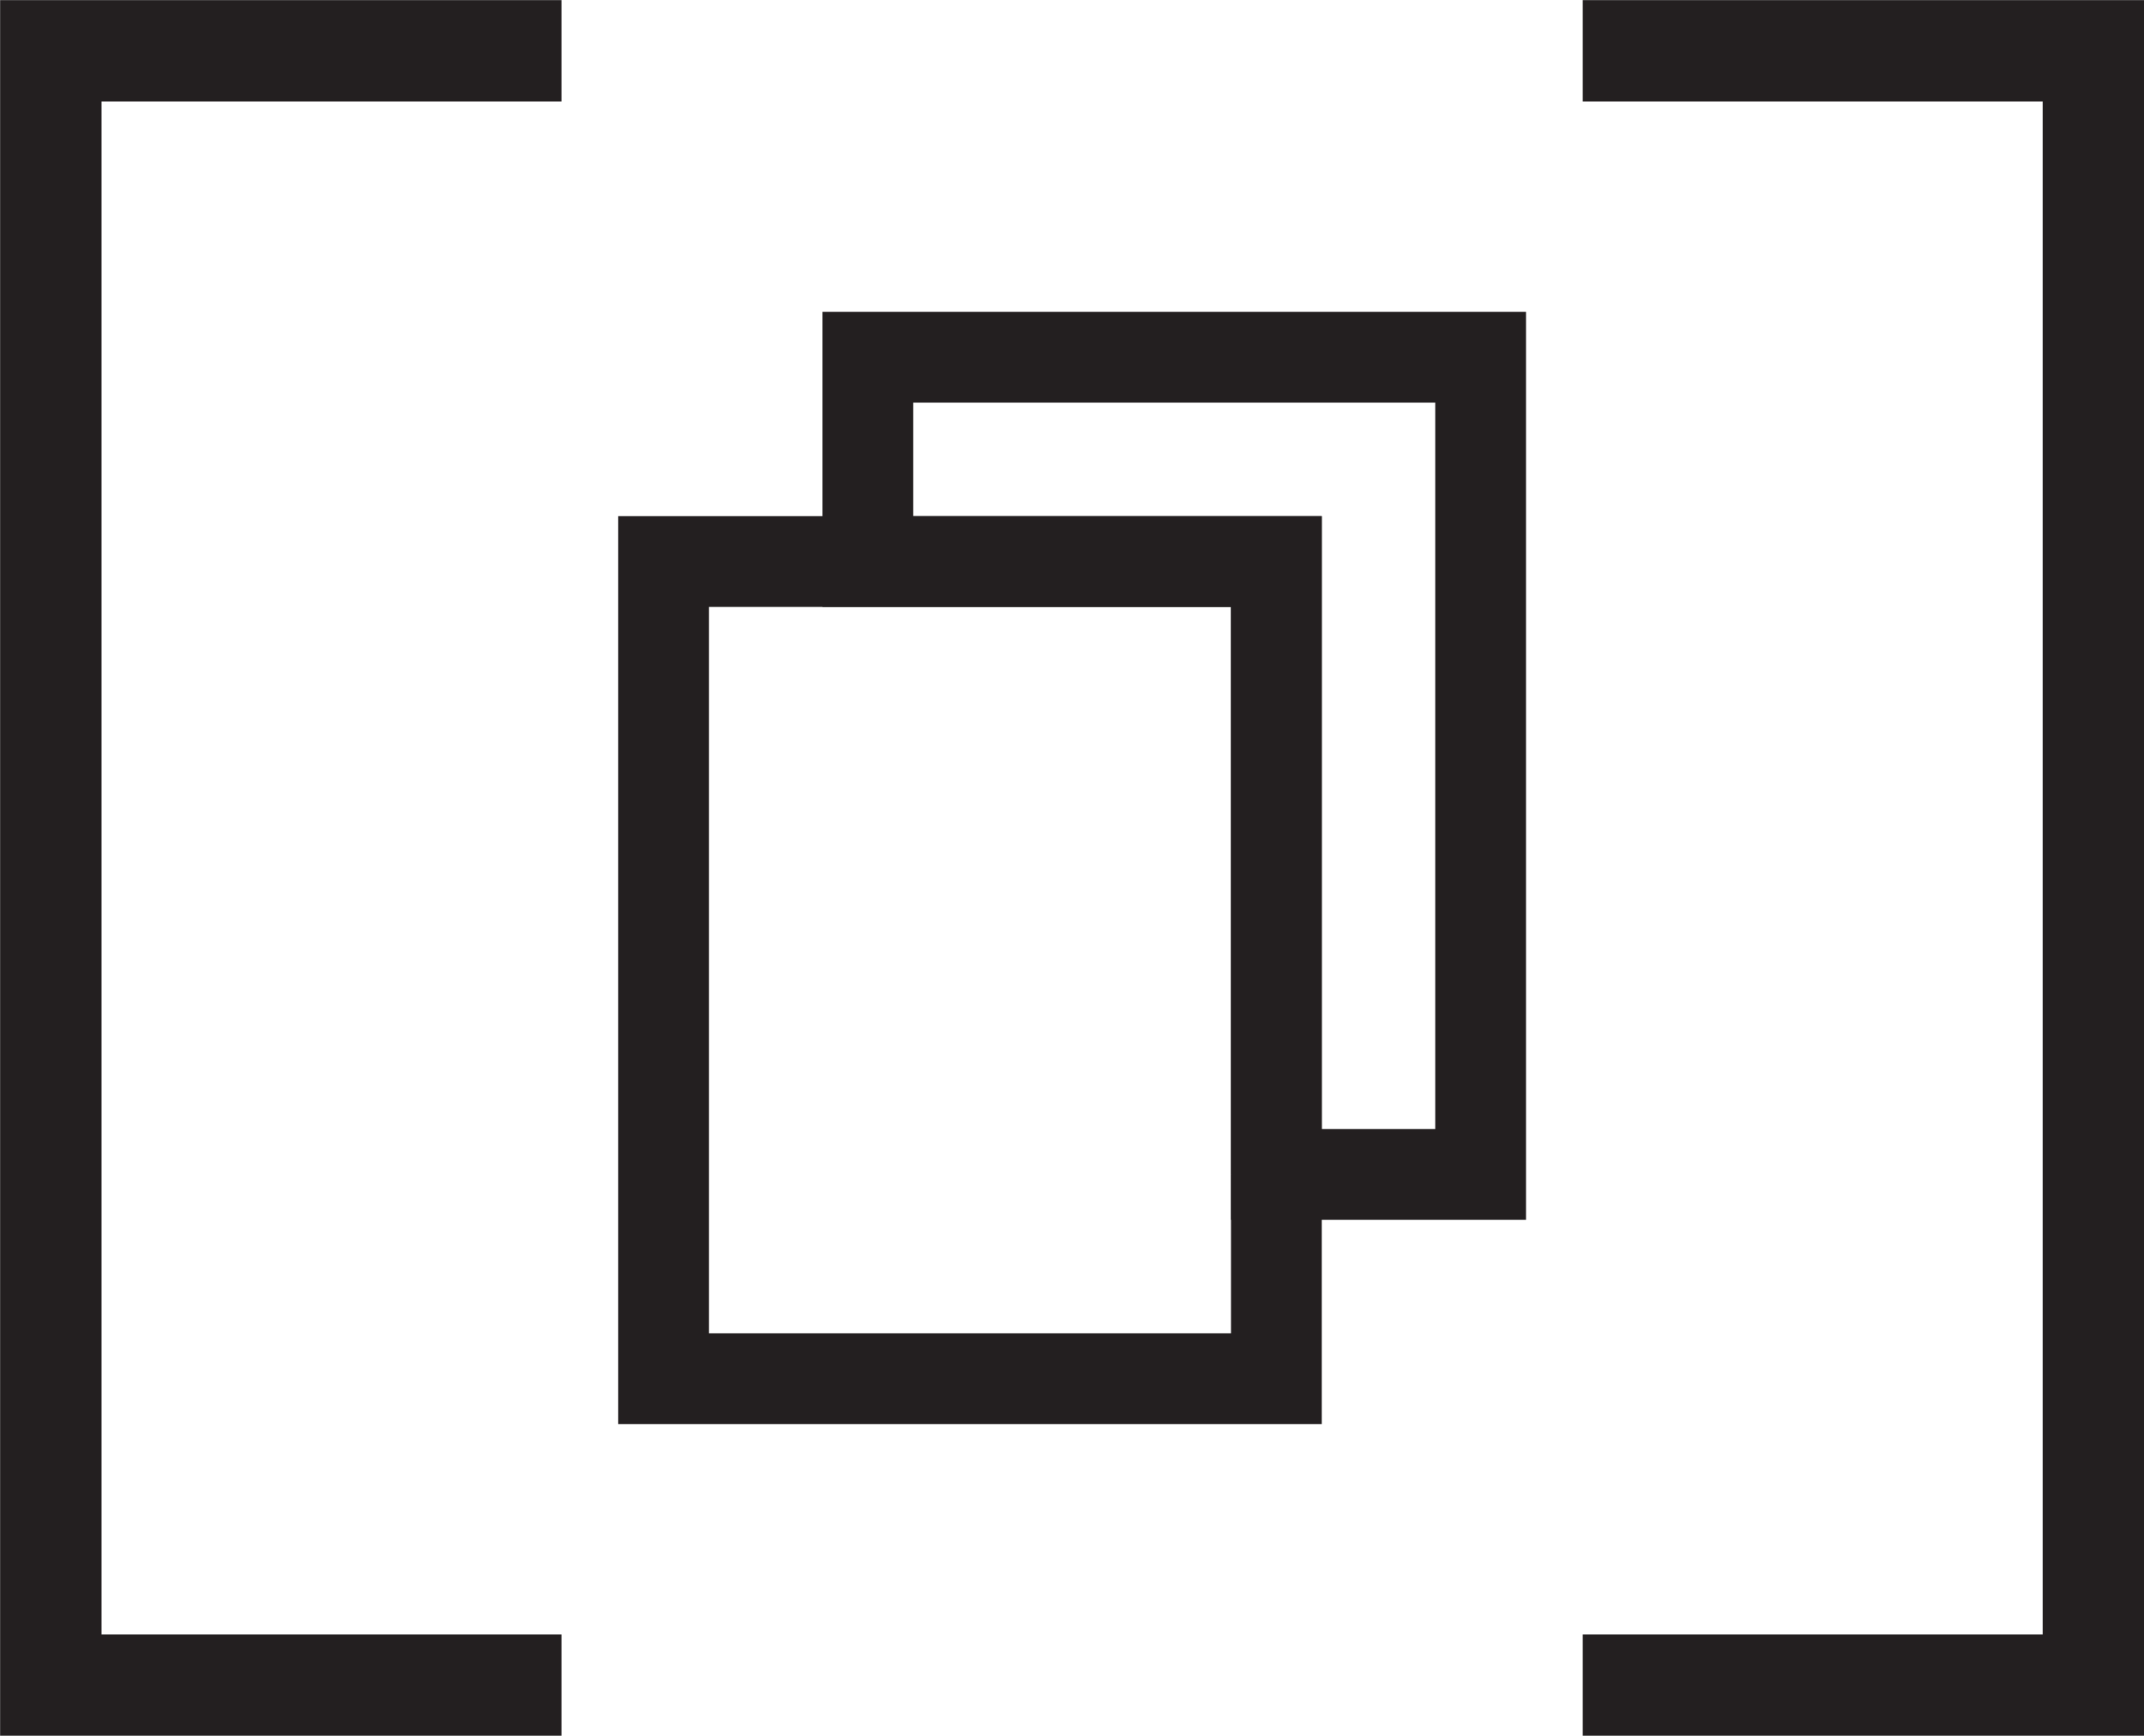
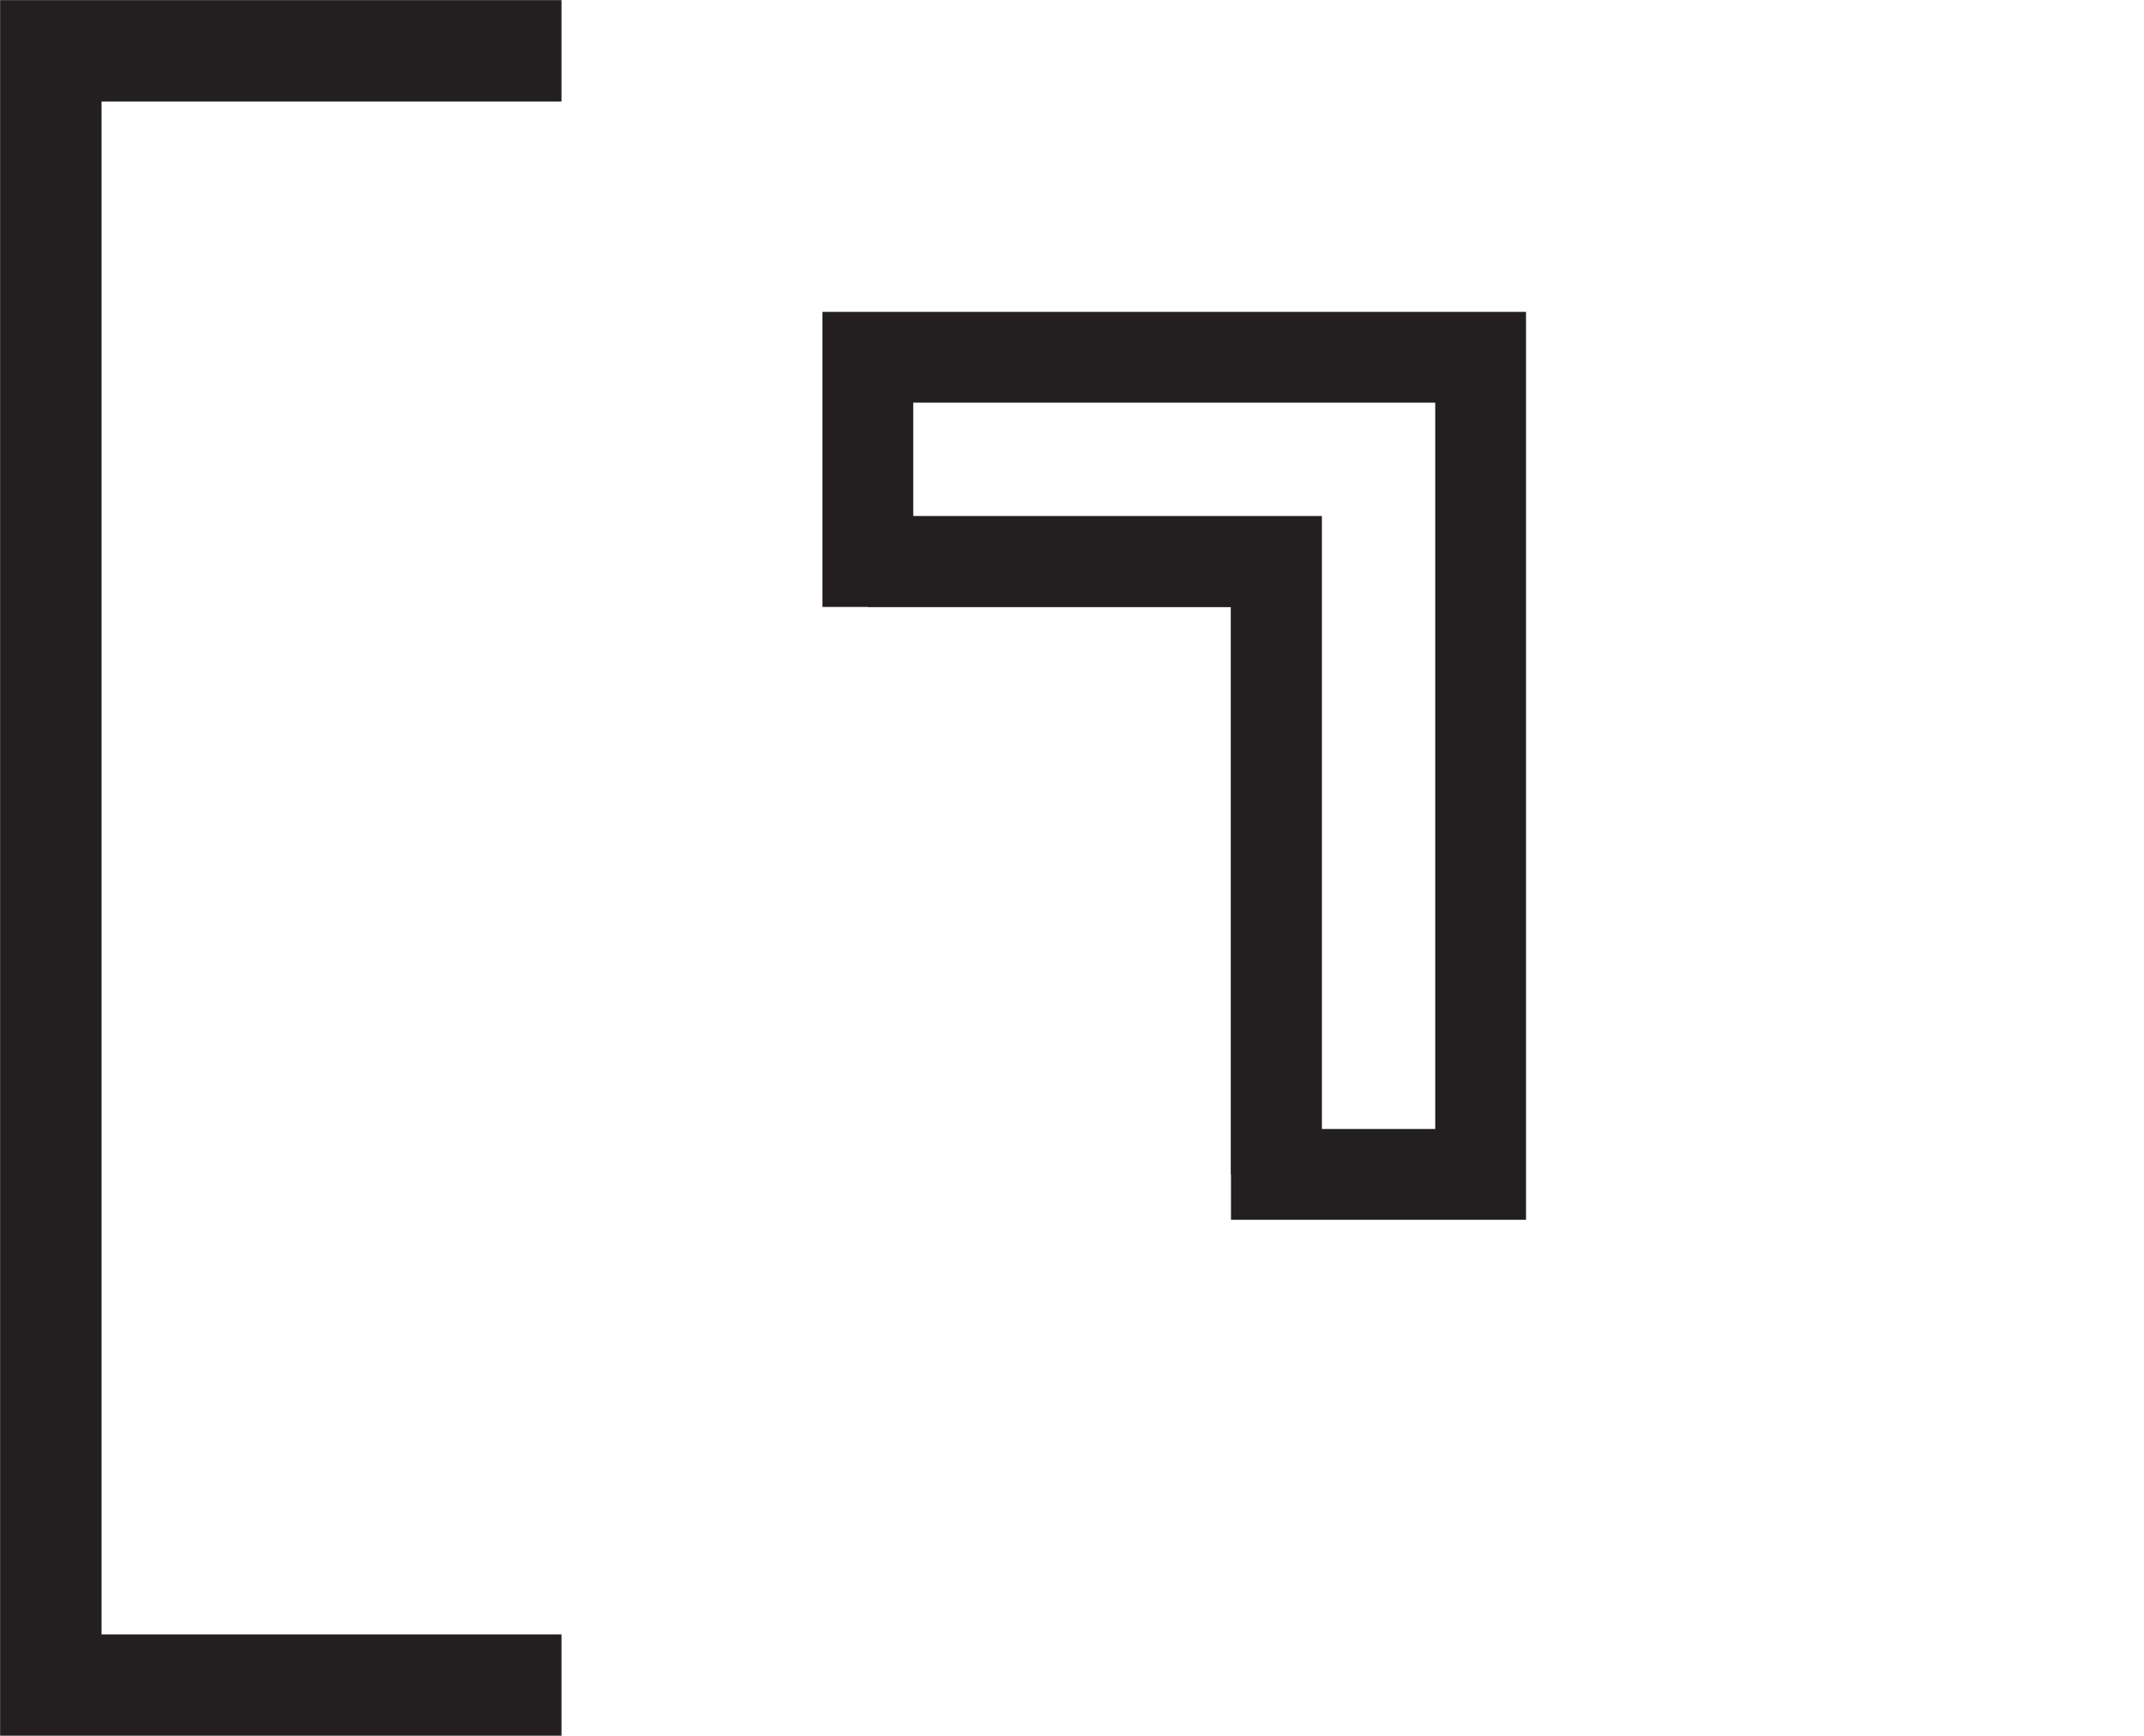
<svg xmlns="http://www.w3.org/2000/svg" width="94.47" height="76.47" viewBox="0 0 94.47 76.47">
  <defs>
    <style>.a71f6615-bdca-4c9b-a29d-10093fba8396,.a87b3e77-200c-418b-85b7-6653560bb8b6,.beb53f60-bab9-48c4-9b8b-ed579c0ad899{fill:none;stroke:#231f20;stroke-miterlimit:10;}.beb53f60-bab9-48c4-9b8b-ed579c0ad899{stroke-width:4.47px;}.a71f6615-bdca-4c9b-a29d-10093fba8396{stroke-width:4.47px;}.a87b3e77-200c-418b-85b7-6653560bb8b6{stroke-width:4px;}</style>
  </defs>
  <g id="b10f9ce3-bdf7-4897-b69e-56bfb51c2074" data-name="Layer 2">
    <g id="fcea803a-38fe-454a-8a5d-f32a3e0b47f2" data-name="Layer 1">
      <polyline class="beb53f60-bab9-48c4-9b8b-ed579c0ad899" points="24.74 2.24 2.24 2.24 2.24 74.24 24.74 74.24" />
-       <polyline class="a71f6615-bdca-4c9b-a29d-10093fba8396" points="69.74 74.24 92.24 74.24 92.24 2.24 69.74 2.24" />
      <polygon class="a87b3e77-200c-418b-85b7-6653560bb8b6" points="38.24 15.74 38.24 24.74 56.24 24.74 56.24 51.74 65.24 51.74 65.24 15.74 38.24 15.74" />
-       <polyline class="a87b3e77-200c-418b-85b7-6653560bb8b6" points="38.24 24.74 29.24 24.74 29.24 60.74 56.24 60.74 56.24 51.74" />
      <polyline class="a87b3e77-200c-418b-85b7-6653560bb8b6" points="56.24 51.74 56.24 24.74 38.24 24.74" />
    </g>
  </g>
</svg>